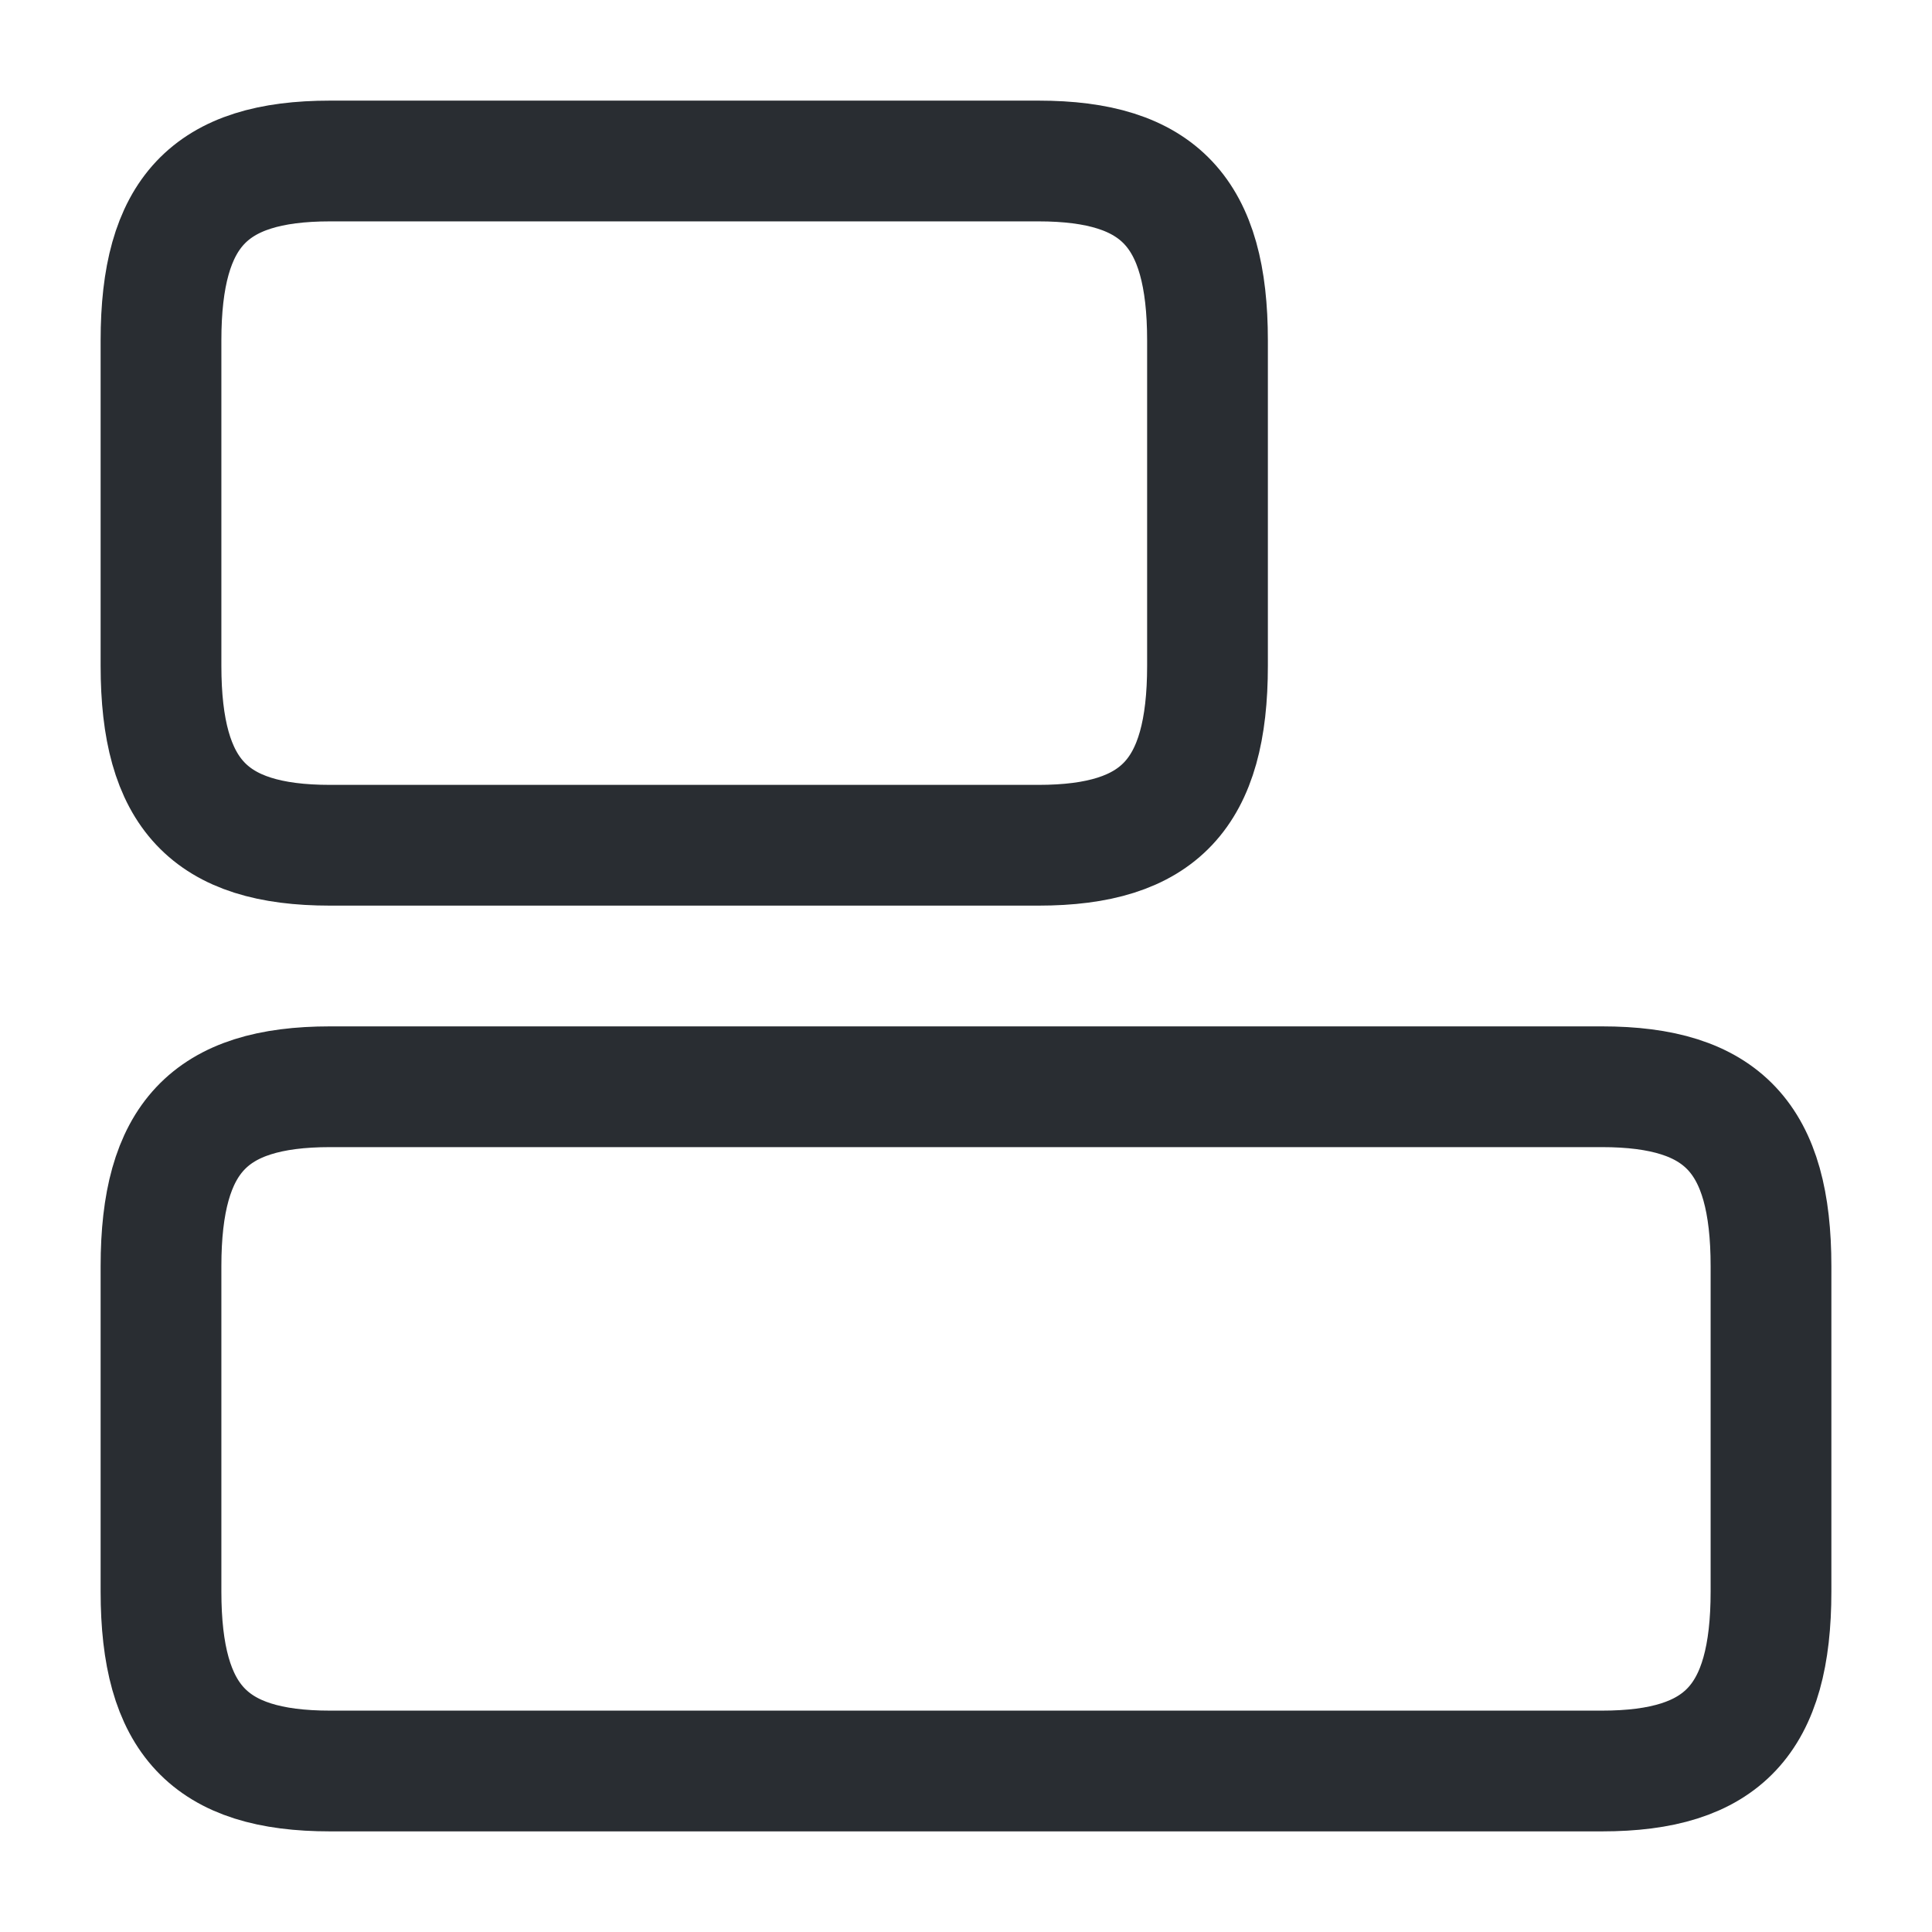
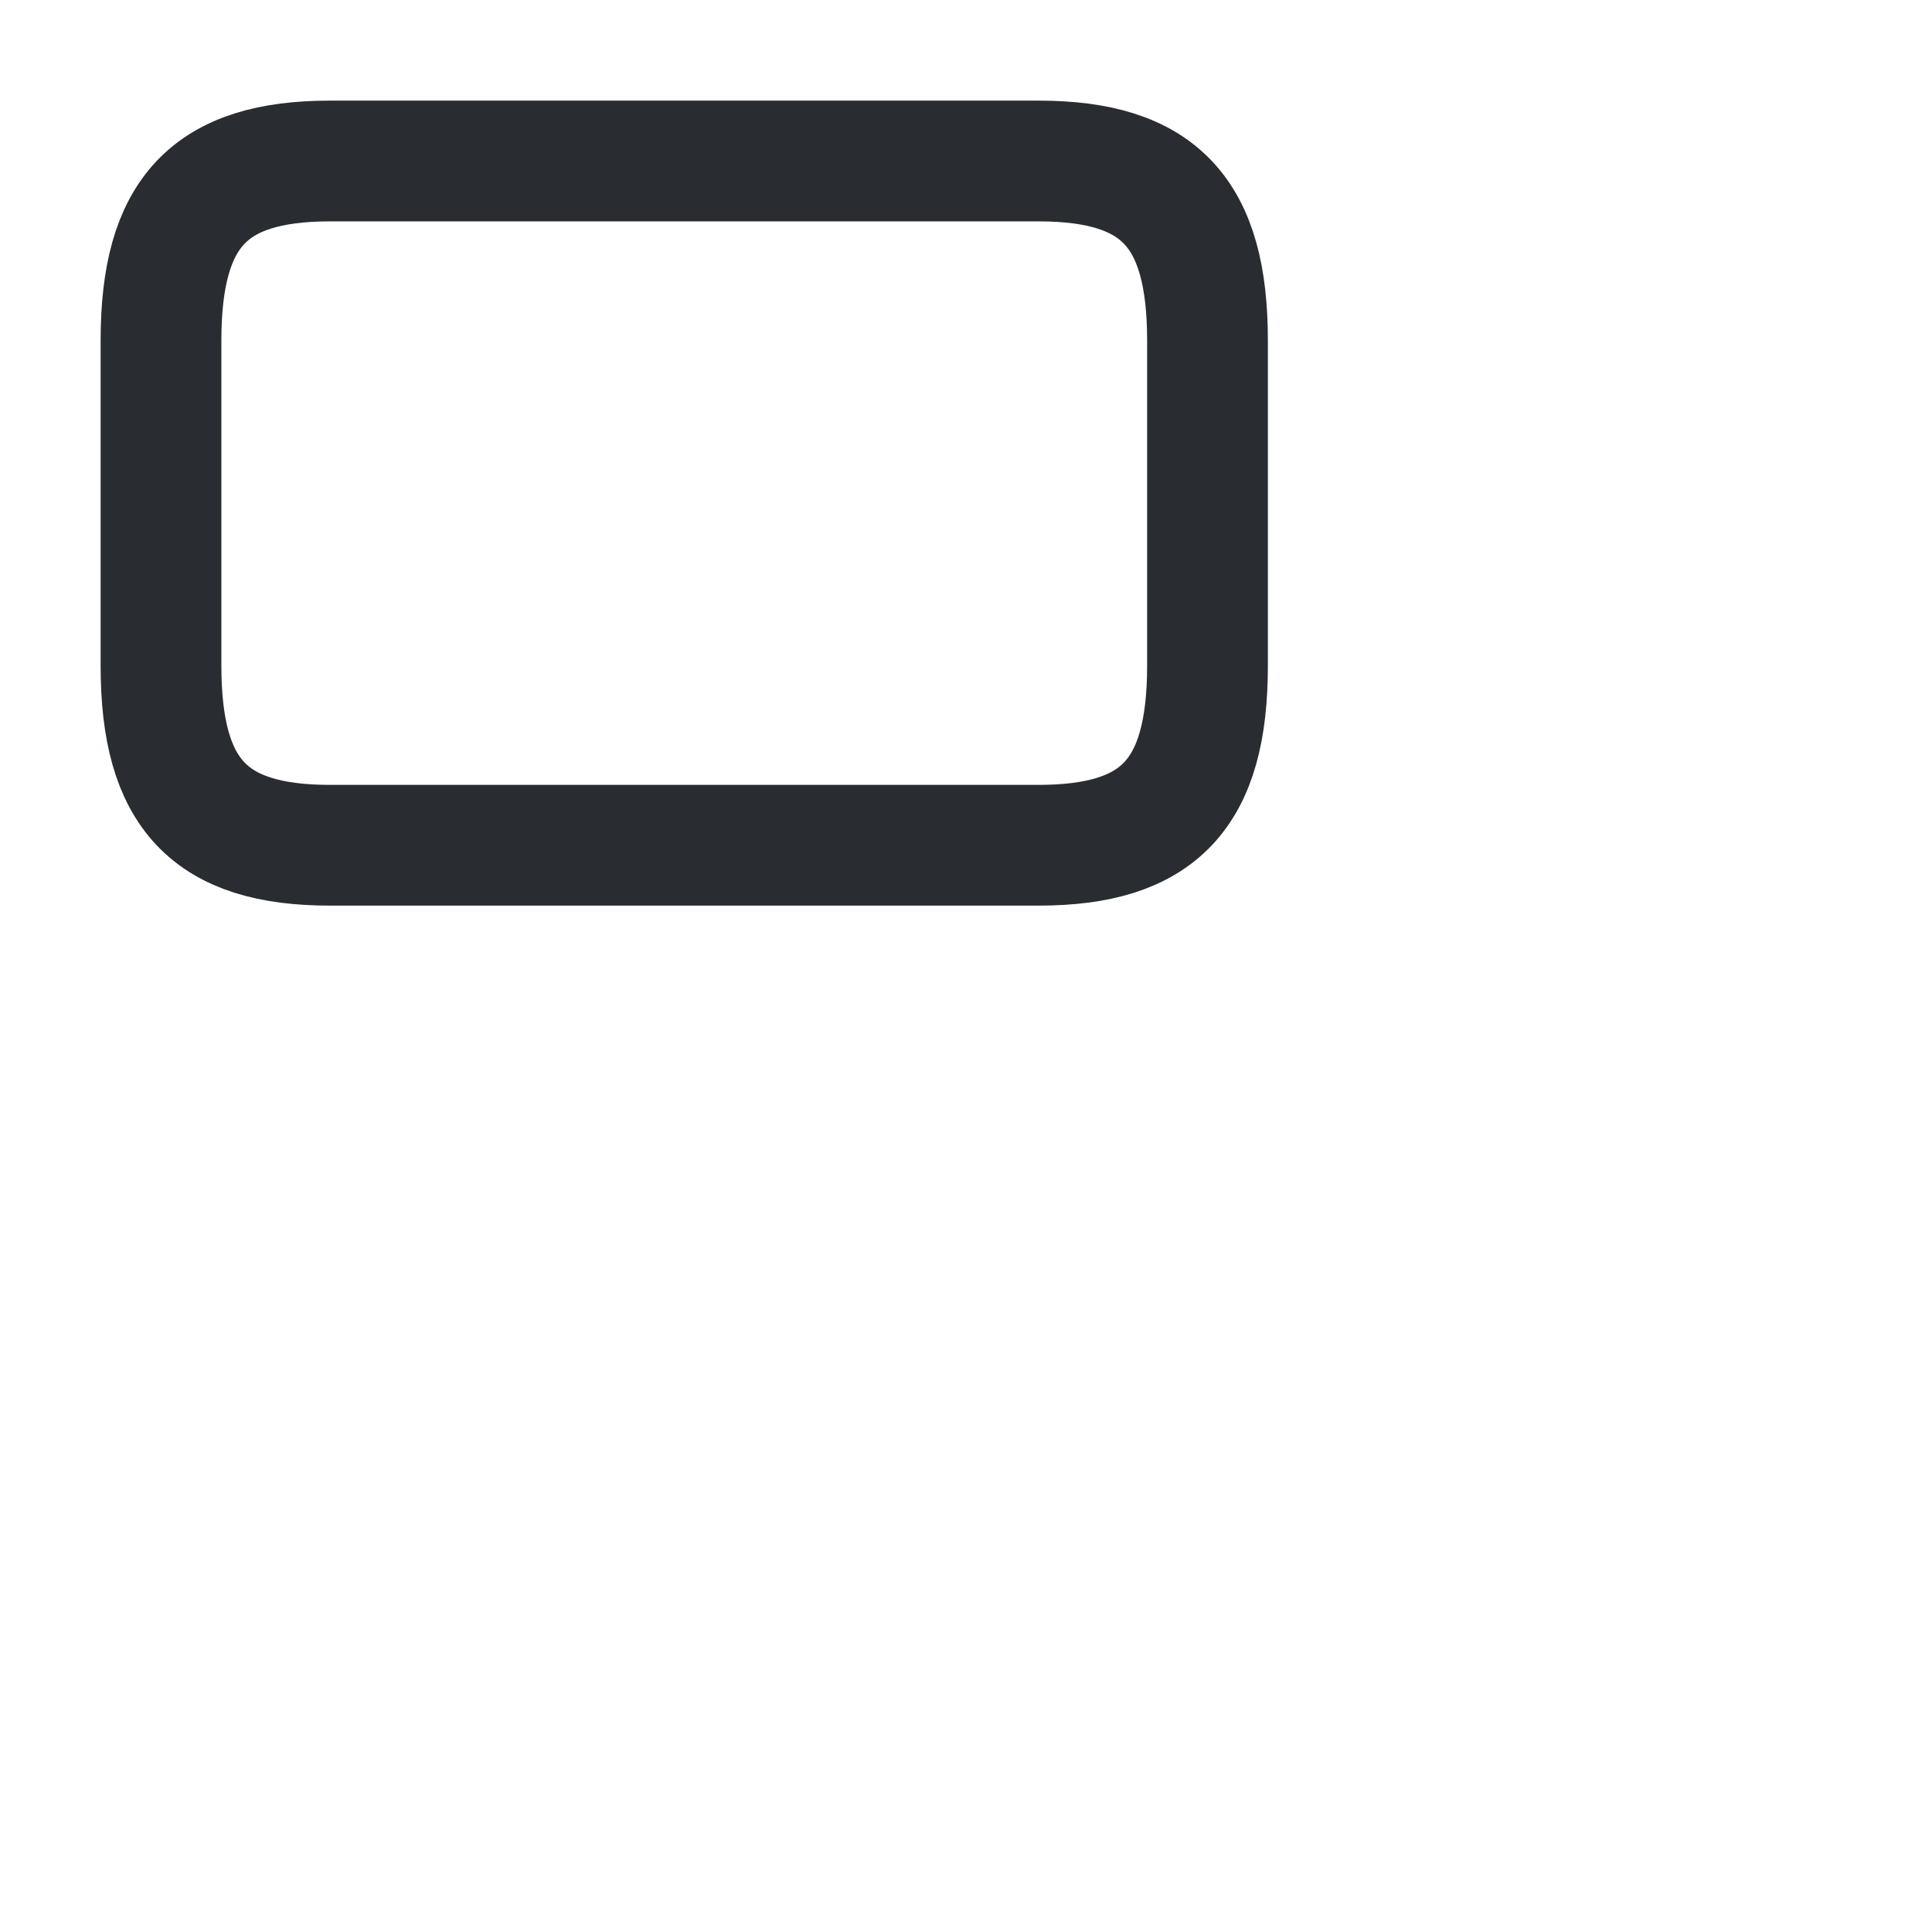
<svg xmlns="http://www.w3.org/2000/svg" width="24" height="24" viewBox="0 0 24 24">
  <g id="vuesax_linear_fatrows" data-name="vuesax/linear/fatrows" transform="translate(-172 -188)">
    <g id="fatrows">
-       <path id="Vector" d="M17.9,0H2.1C.6,0,0,.64,0,2.23V6.27C0,7.86.6,8.5,2.1,8.5H17.9c1.5,0,2.1-.64,2.1-2.23V2.23C20,.64,19.4,0,17.9,0Z" transform="translate(174 201.5)" fill="none" stroke="#292d32" stroke-linecap="round" stroke-linejoin="round" stroke-width="1.5" />
      <path id="Vector-2" data-name="Vector" d="M10.9,0H2.1C.6,0,0,.64,0,2.23V6.27C0,7.86.6,8.5,2.1,8.5h8.8c1.5,0,2.1-.64,2.1-2.23V2.23C13,.64,12.4,0,10.9,0Z" transform="translate(174 190)" fill="none" stroke="#292d32" stroke-linecap="round" stroke-linejoin="round" stroke-width="1.5" />
-       <path id="Vector-3" data-name="Vector" d="M0,0H24V24H0Z" transform="translate(172 188)" fill="none" opacity="0" />
    </g>
  </g>
</svg>